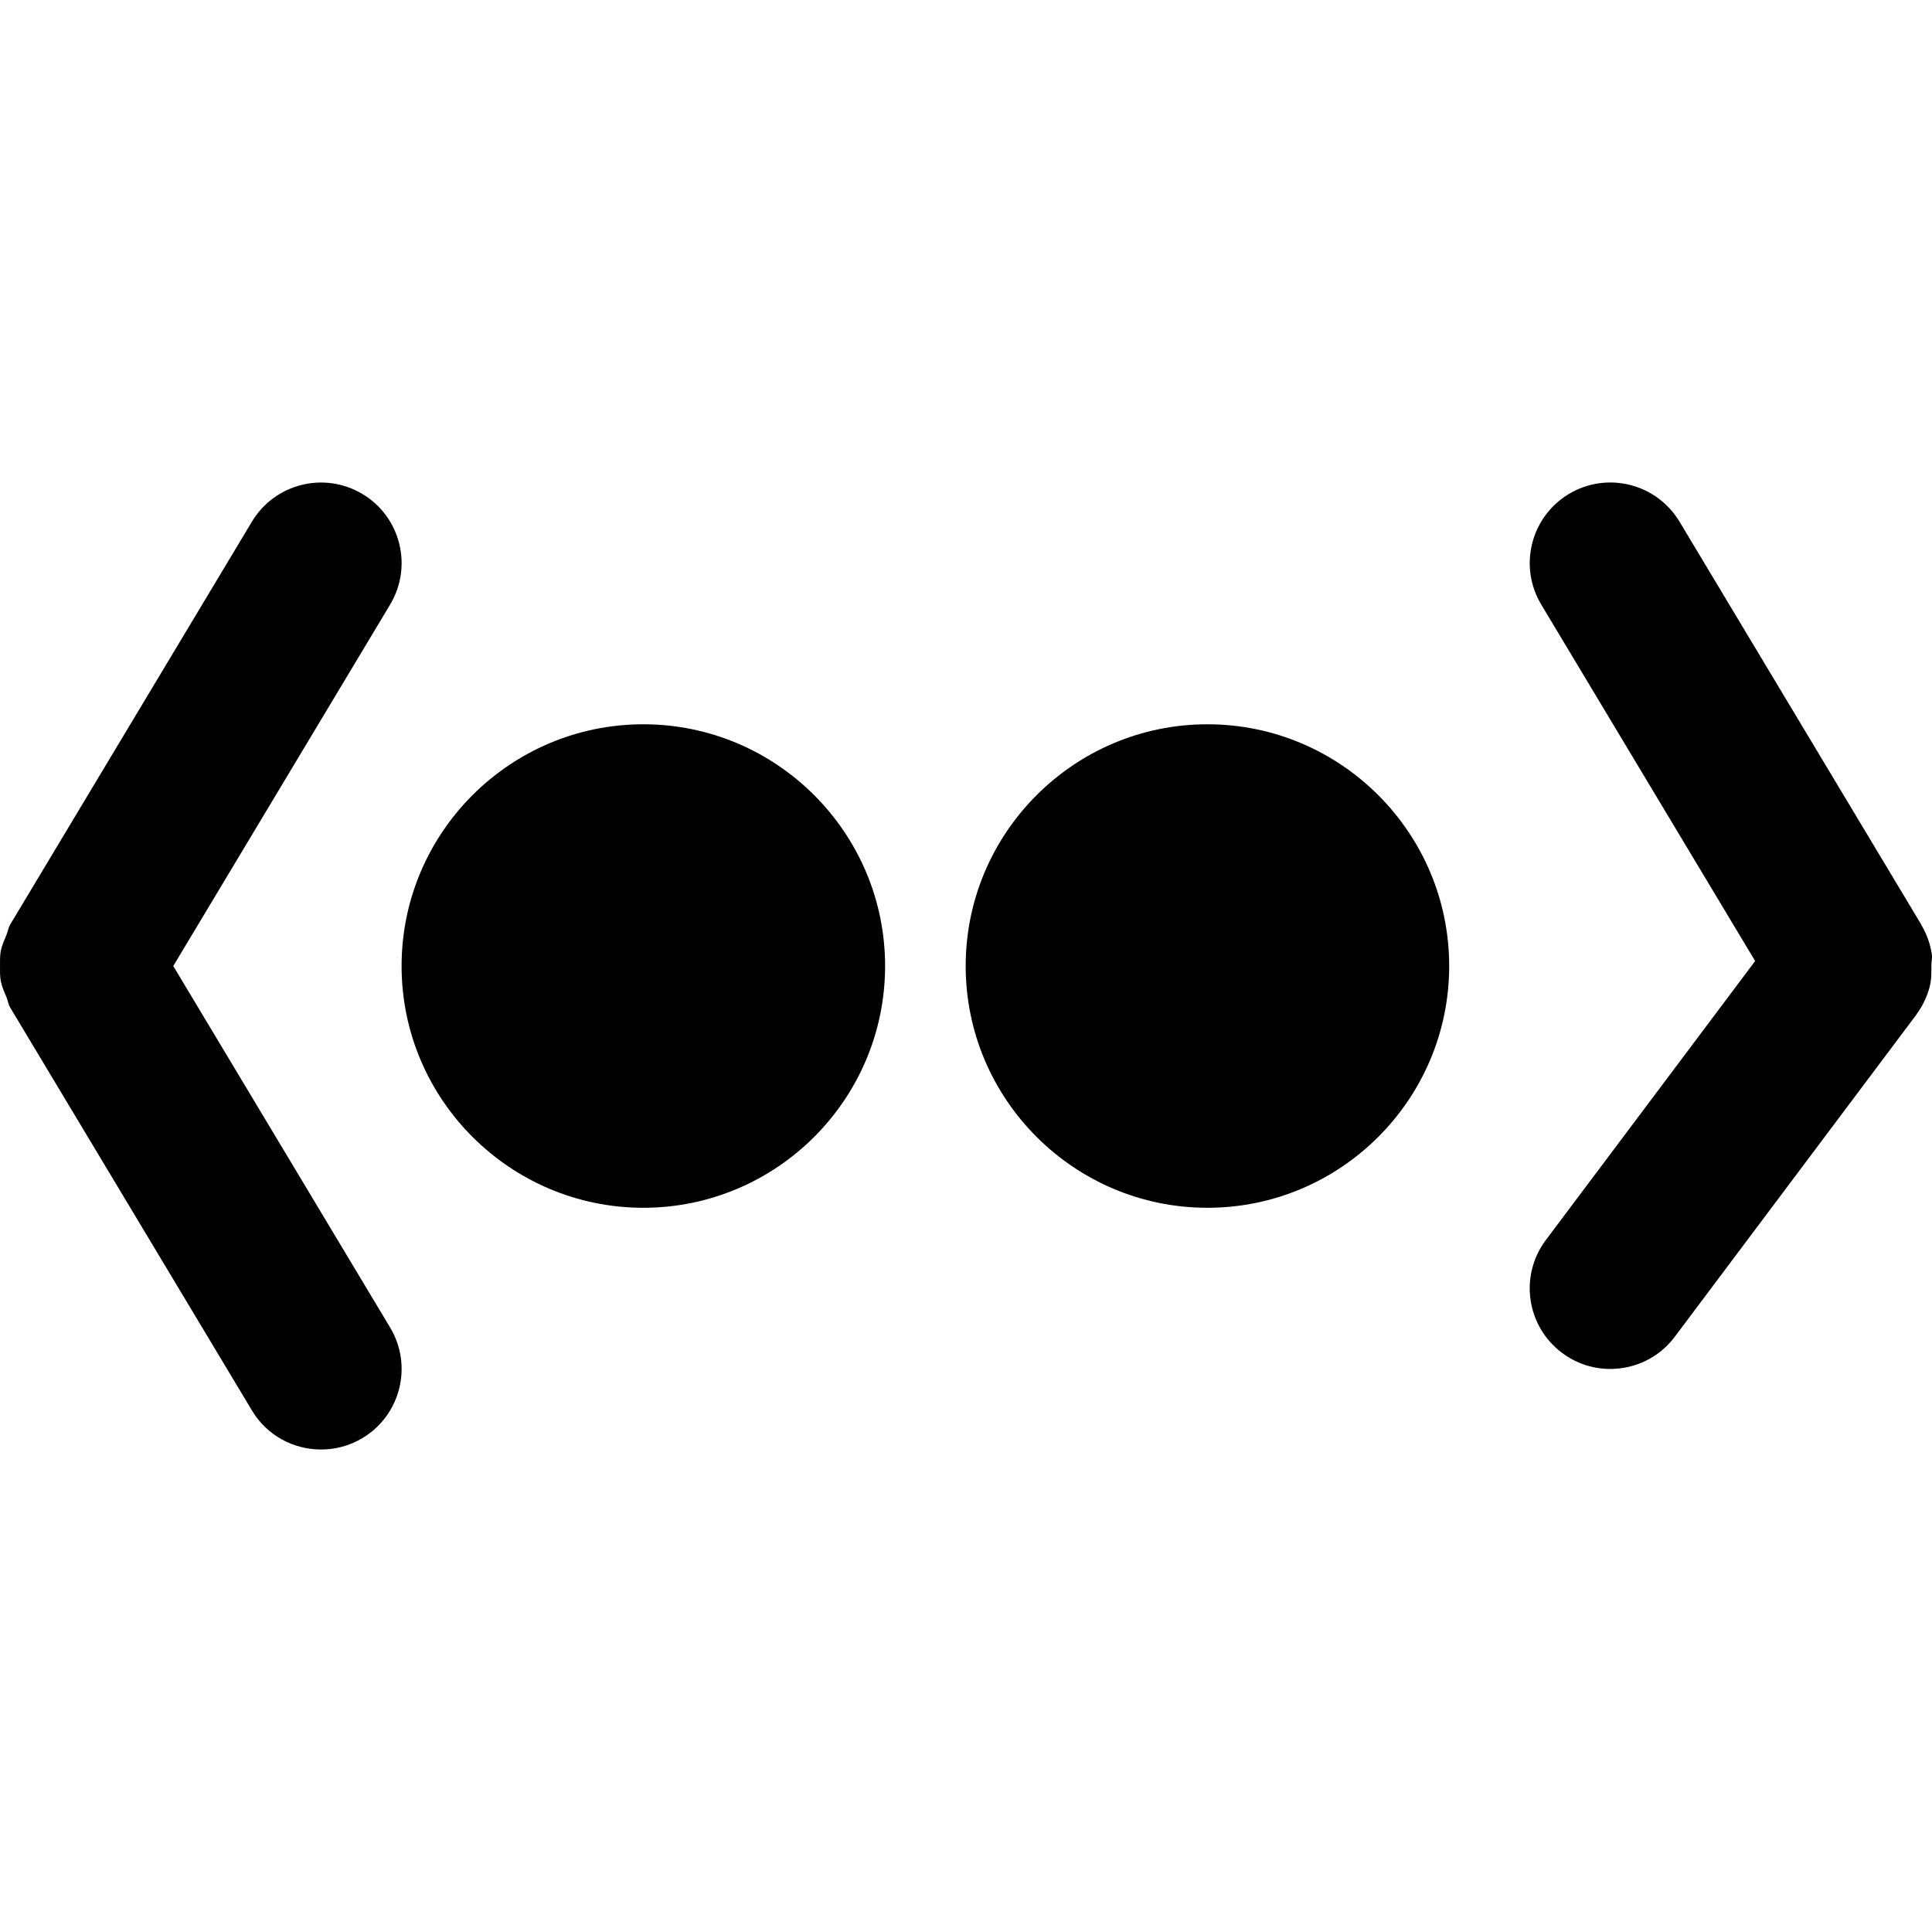
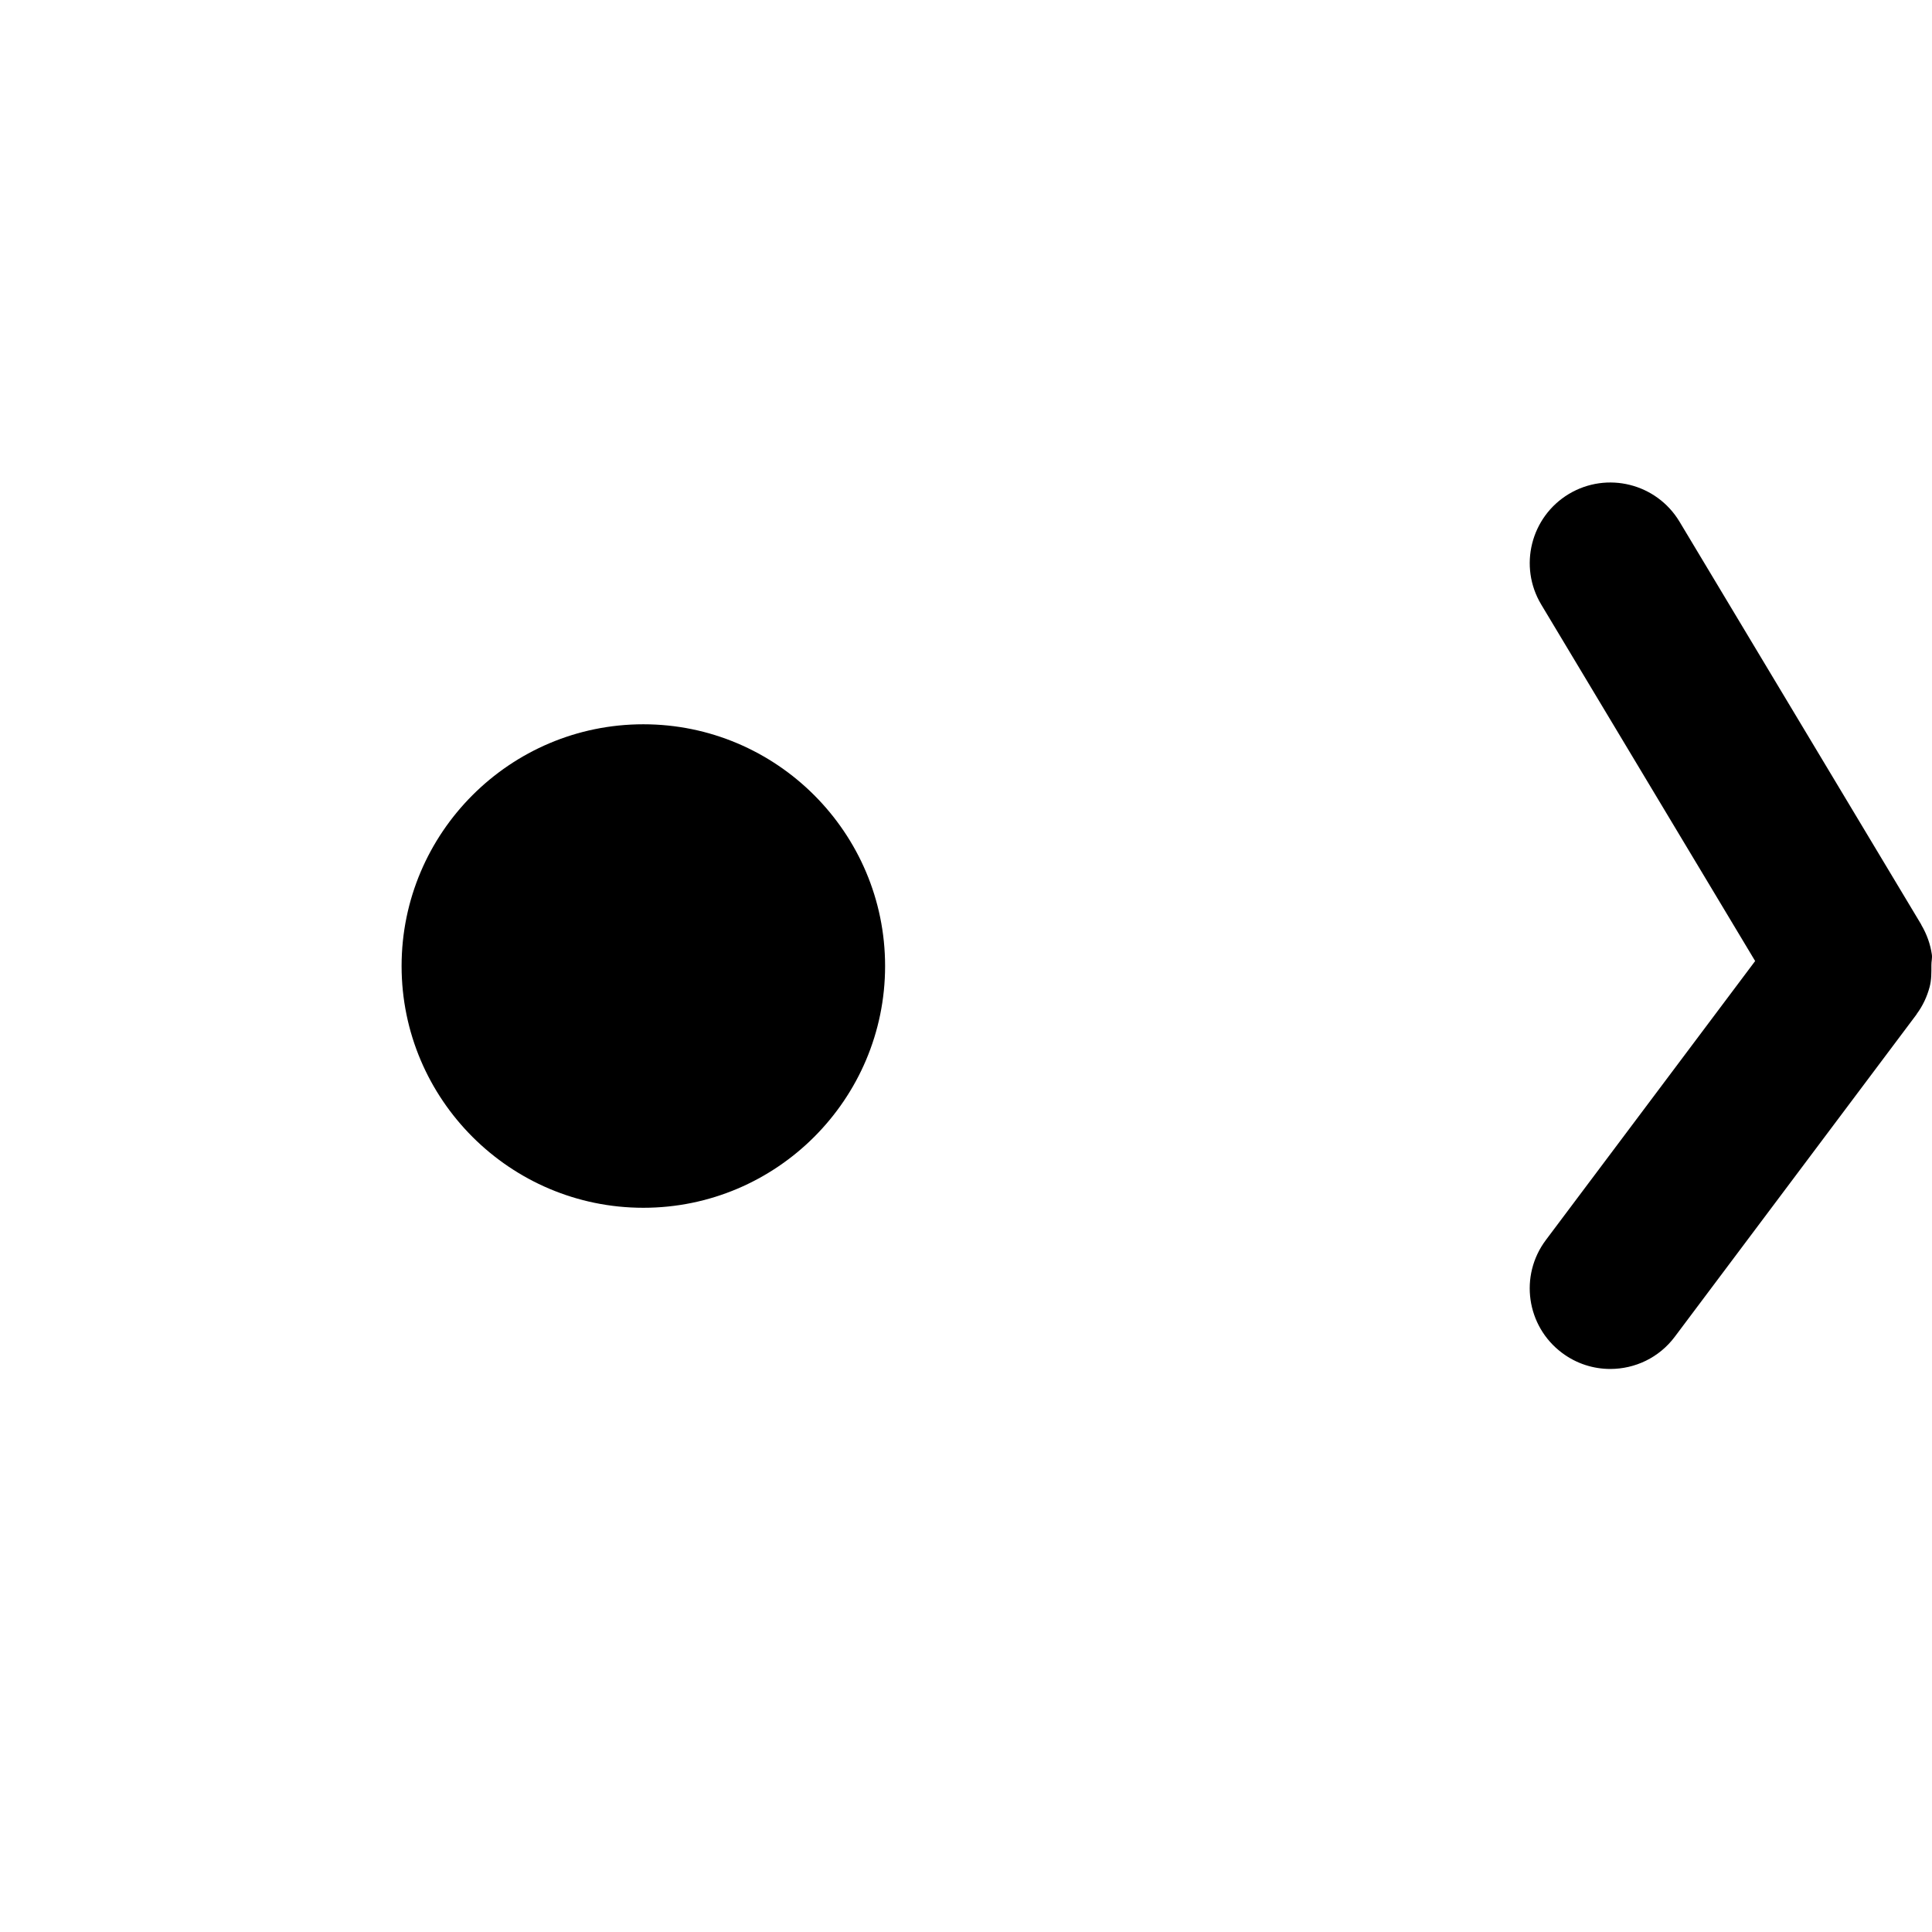
<svg xmlns="http://www.w3.org/2000/svg" fill="#000000" height="800px" width="800px" version="1.1" id="Layer_1" viewBox="0 0 511.467 511.467" xml:space="preserve">
  <g>
    <g>
      <g>
        <path d="M170.315,191.742c-35.285,0-64,28.715-64,64s28.715,64,64,64s64-28.715,64-64S205.601,191.742,170.315,191.742z" />
-         <path d="M319.649,191.742c-35.285,0-64,28.715-64,64s28.715,64,64,64s64-28.715,64-64S354.934,191.742,319.649,191.742z" />
-         <path d="M95.96,130.784c-10.112-6.059-23.211-2.773-29.269,7.317l-64,106.667c-0.512,0.853-0.597,1.835-0.981,2.731     c-0.576,1.387-1.195,2.731-1.493,4.203c-0.256,1.365-0.213,2.667-0.213,4.032c0,1.365-0.043,2.688,0.213,4.053     c0.299,1.472,0.917,2.795,1.493,4.203c0.384,0.896,0.469,1.877,0.981,2.731l64,106.667c3.989,6.677,11.051,10.347,18.304,10.347     c3.733,0,7.531-0.96,10.965-3.029c10.112-6.059,13.376-19.179,7.317-29.269l-57.408-95.701l57.408-95.68     C109.336,149.941,106.072,136.842,95.96,130.784z" />
        <path d="M511.433,252.736c-0.384-2.752-1.344-5.419-2.773-7.851c-0.043-0.043-0.021-0.085-0.043-0.128l-64-106.667     c-6.08-10.091-19.157-13.376-29.291-7.317c-10.091,6.08-13.376,19.179-7.296,29.291l56.619,94.357l-55.403,73.856     c-7.083,9.429-5.163,22.805,4.267,29.867c3.84,2.88,8.32,4.267,12.779,4.267c6.507,0,12.907-2.944,17.088-8.533l64-85.333     c0.021-0.043,0.021-0.085,0.043-0.107c1.6-2.155,2.731-4.587,3.413-7.147c0.512-1.899,0.469-3.819,0.469-5.76     C511.284,254.592,511.561,253.674,511.433,252.736z" />
      </g>
    </g>
  </g>
</svg>